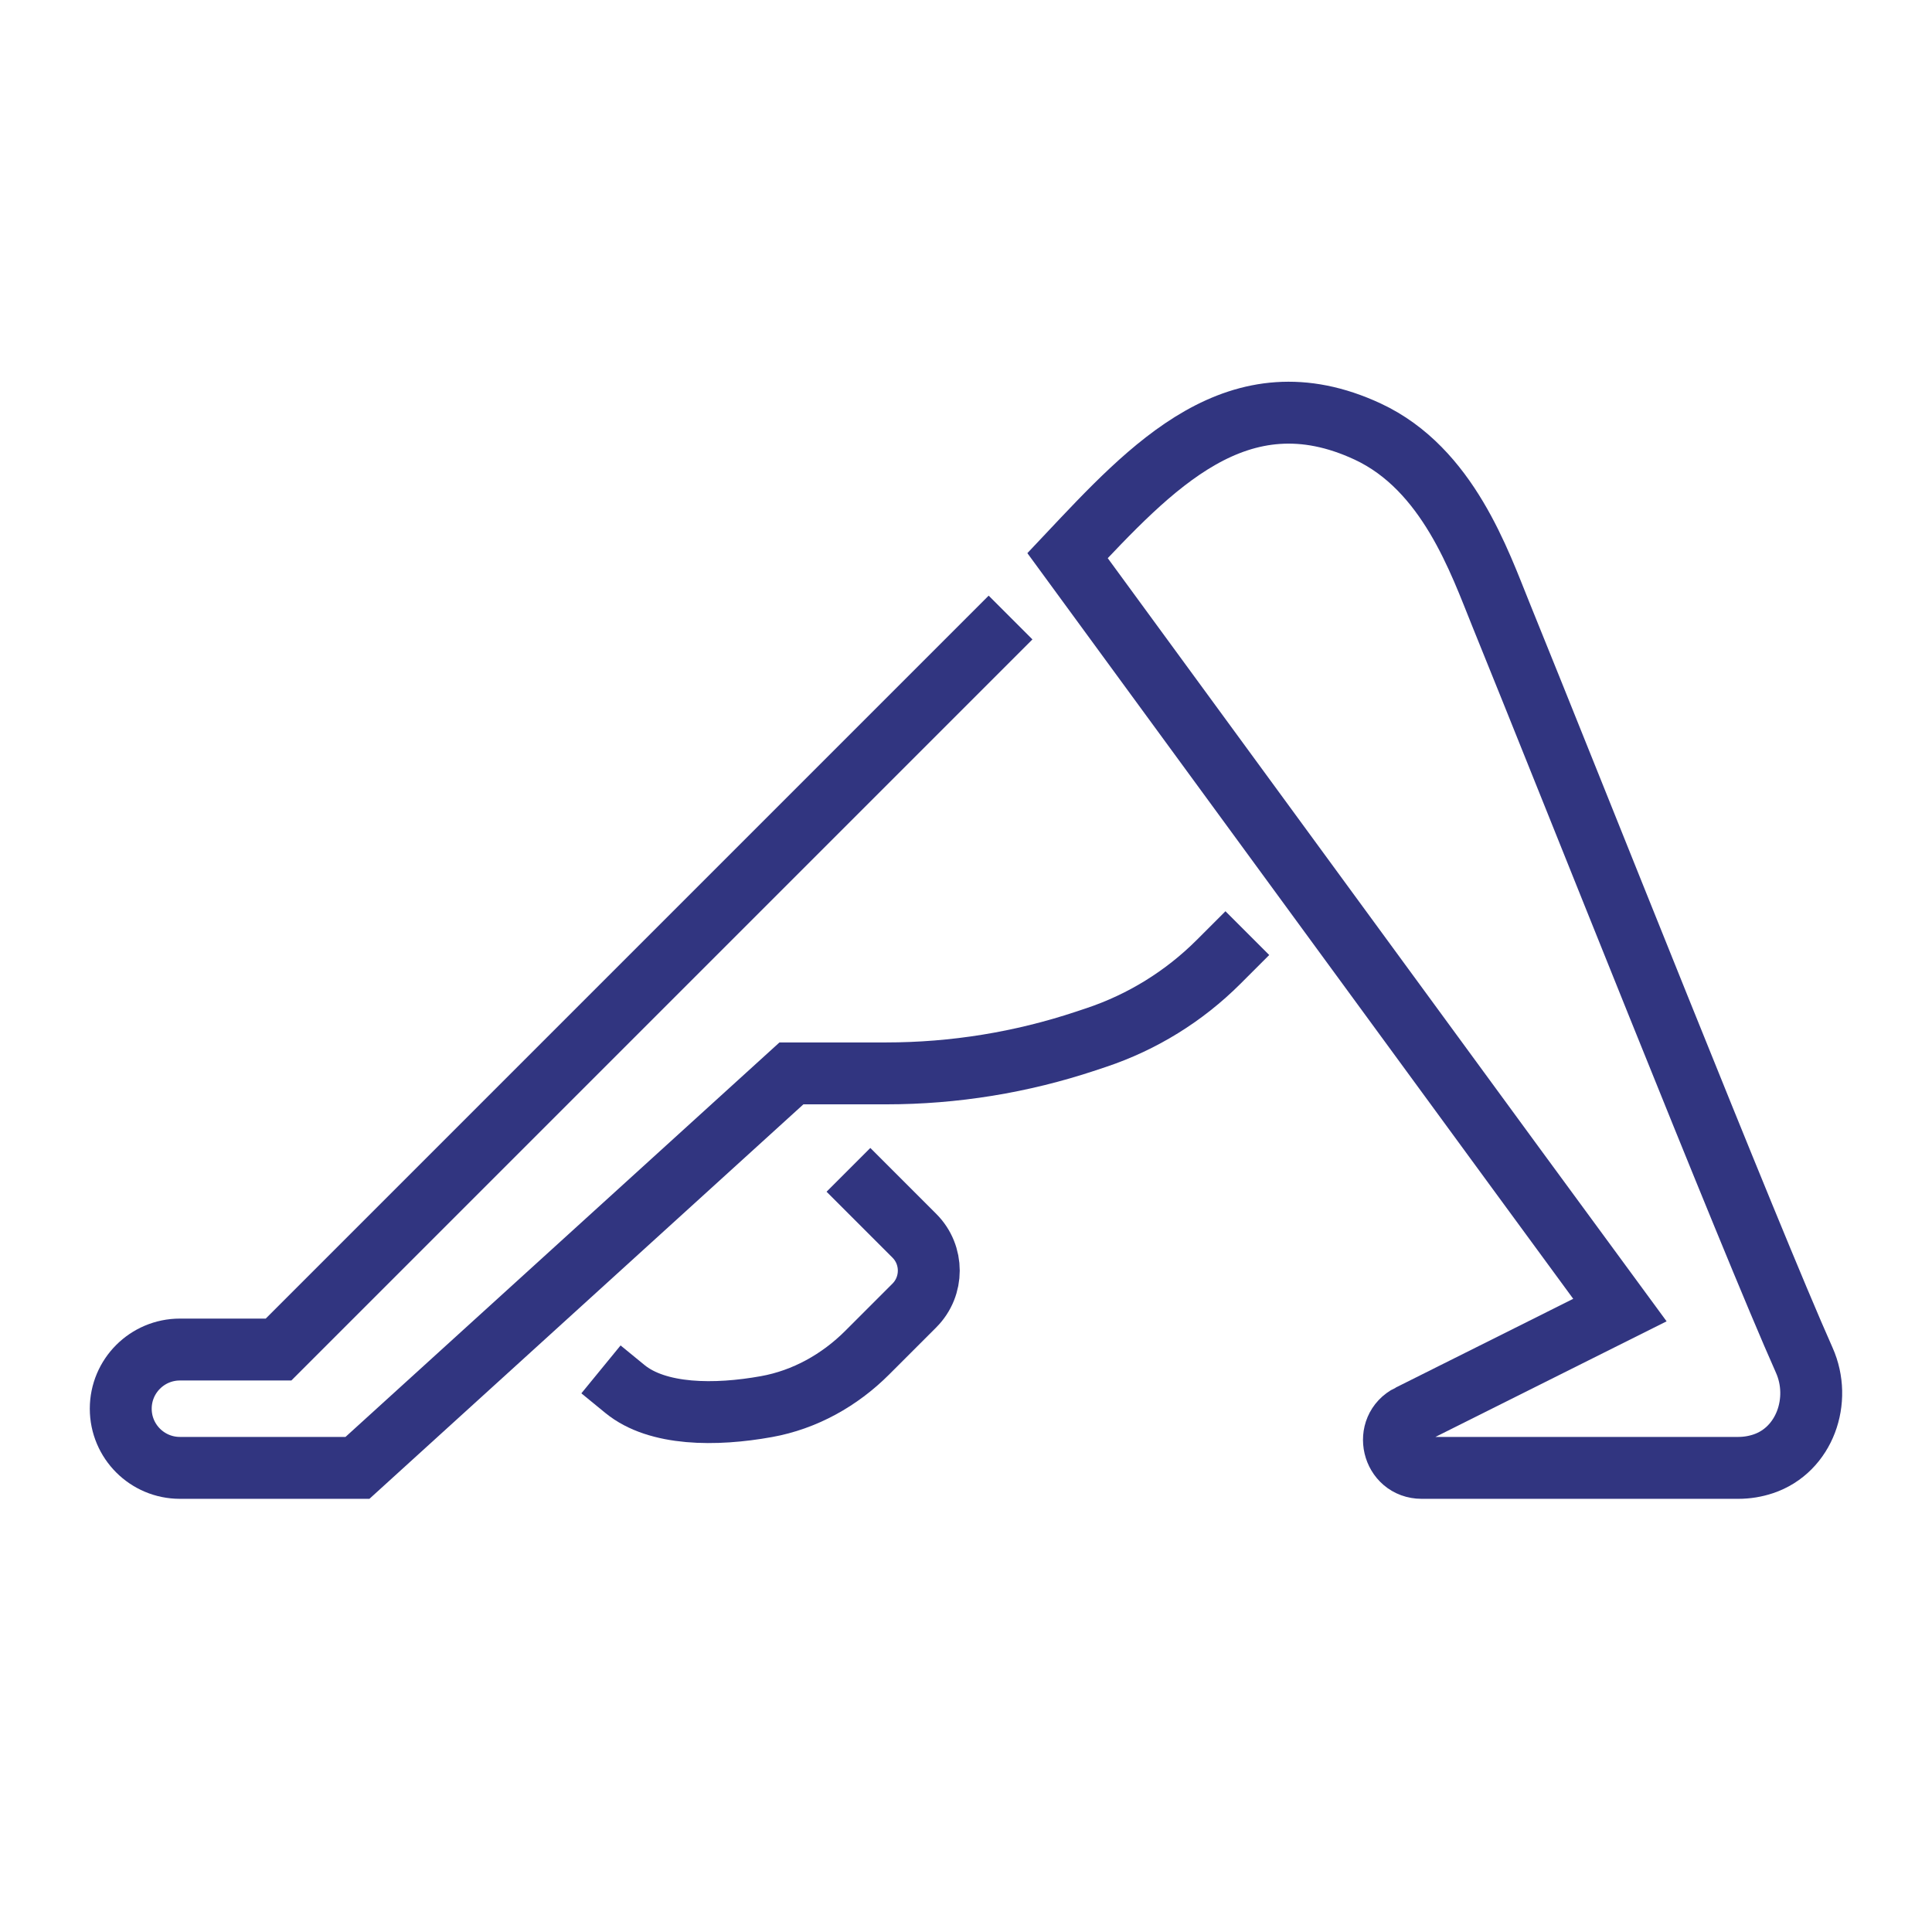
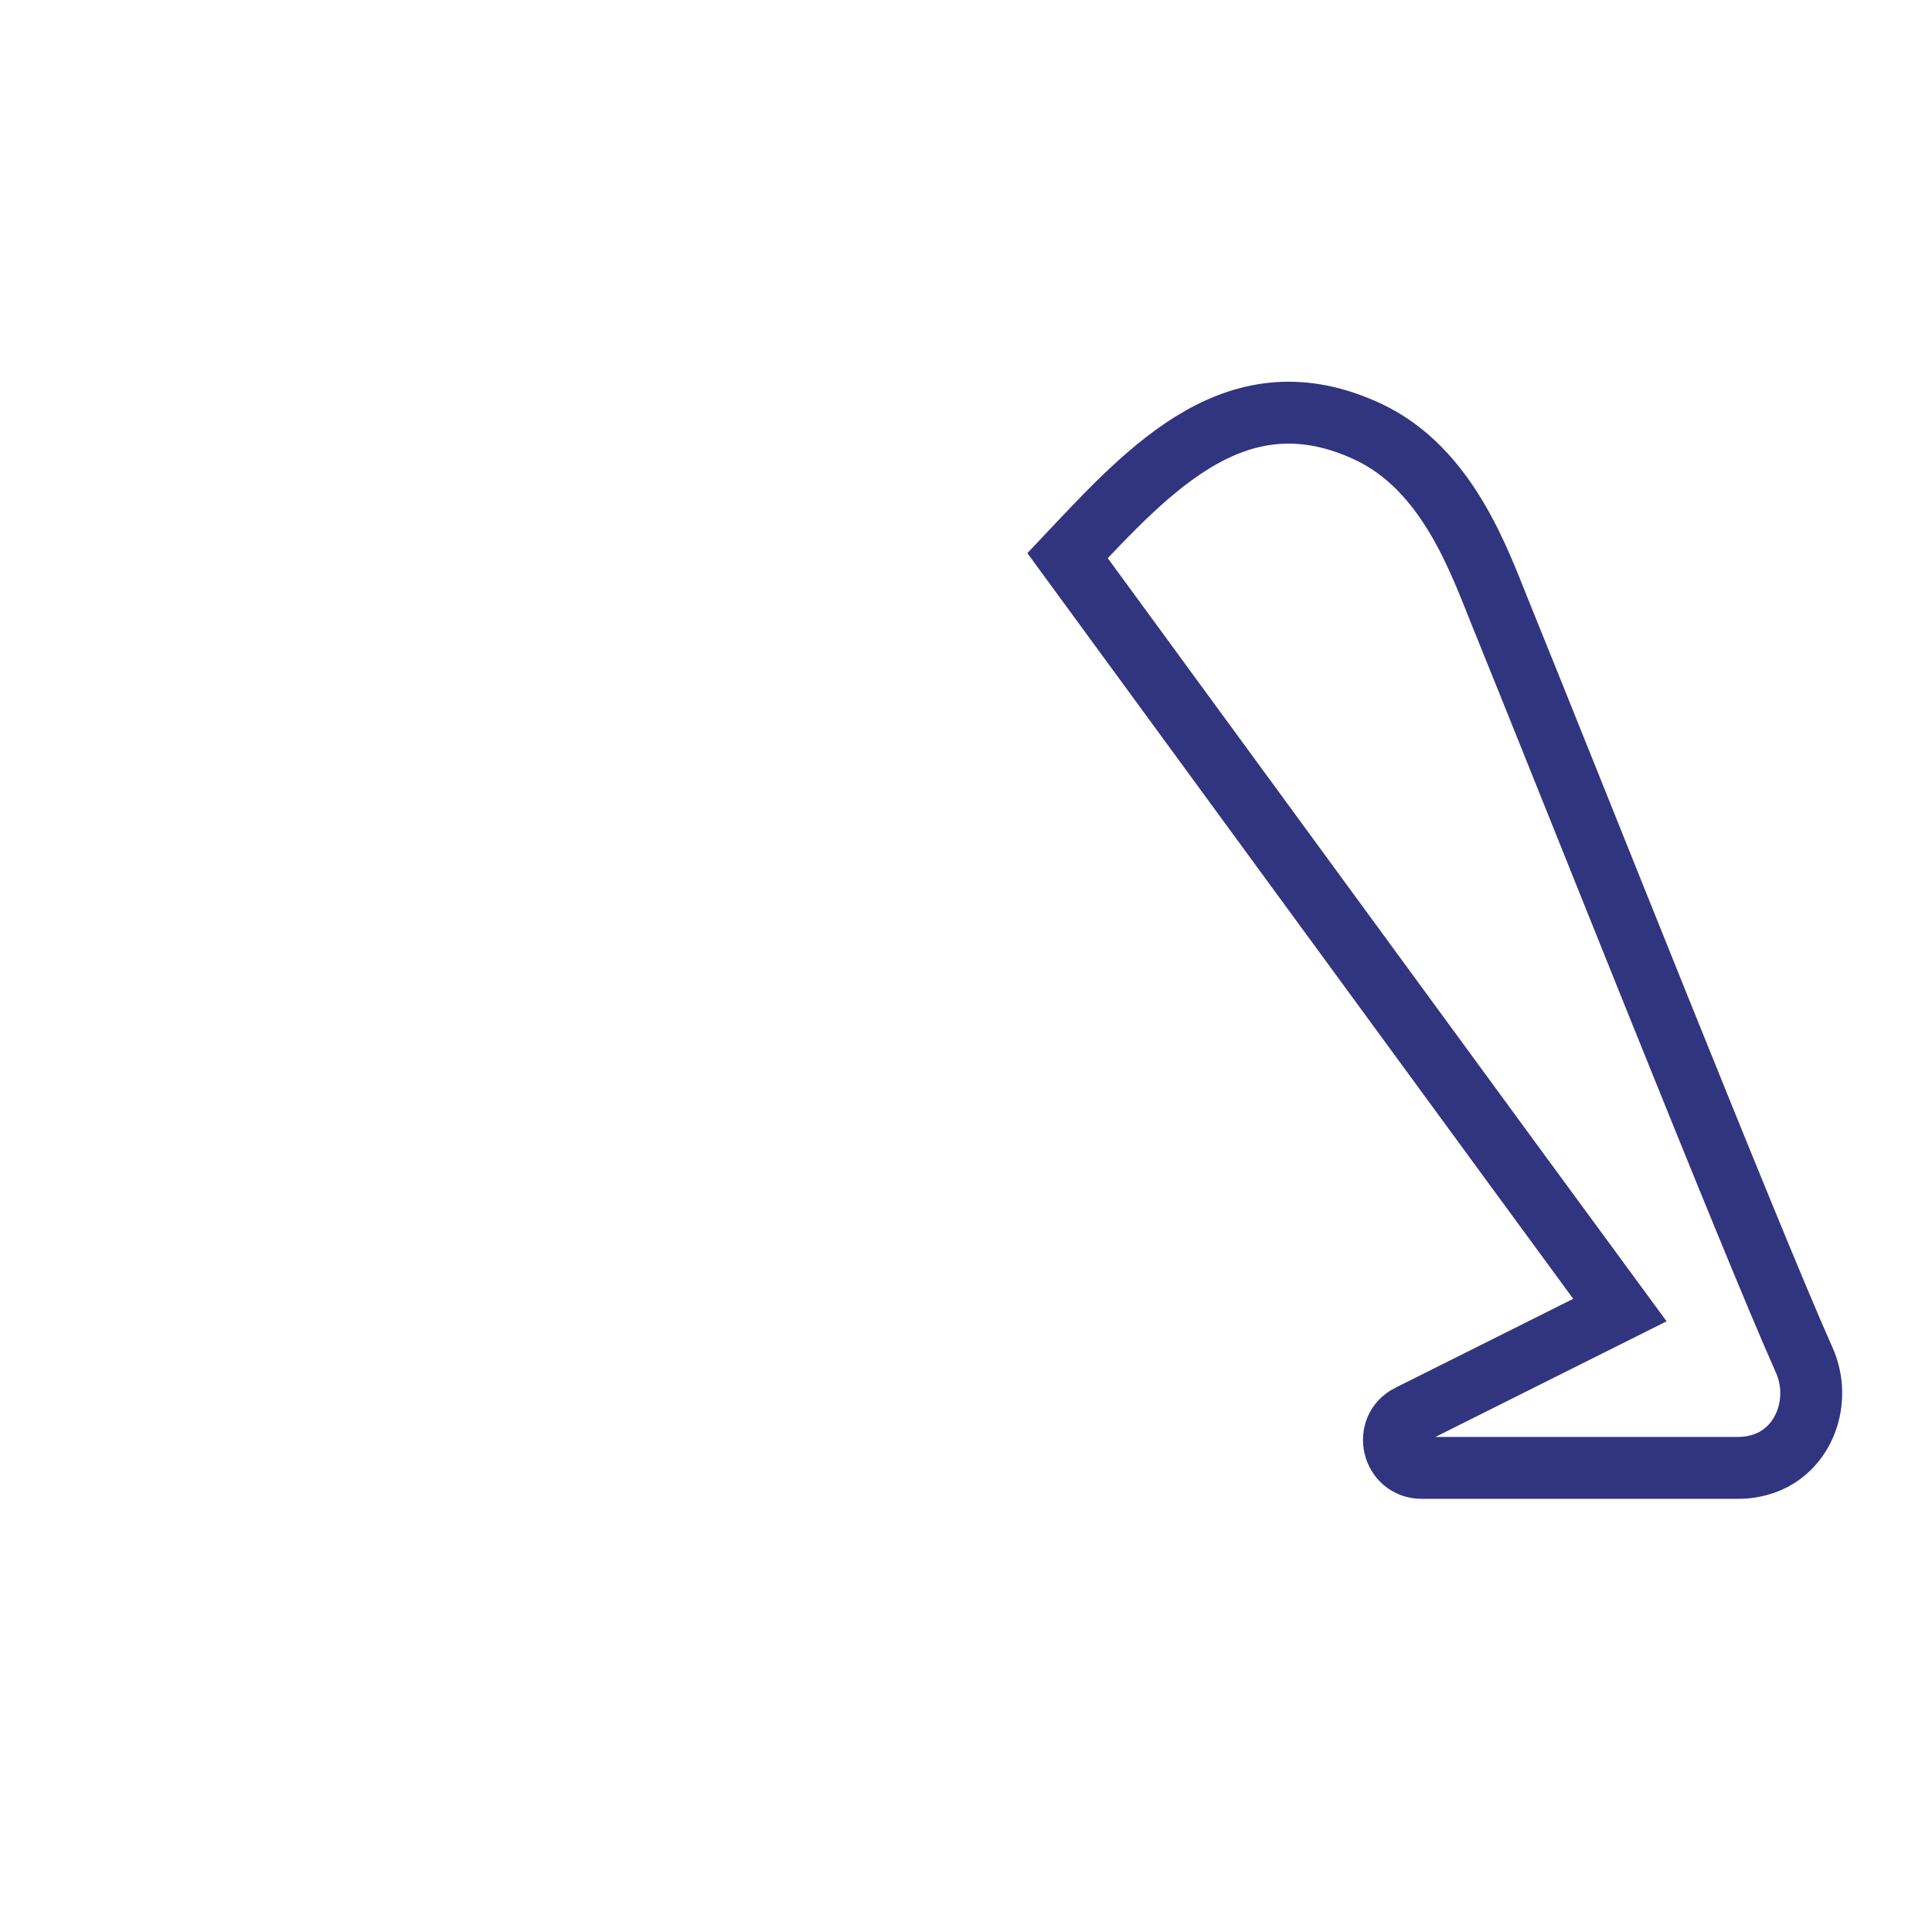
<svg xmlns="http://www.w3.org/2000/svg" id="a" data-name="Ebene 1" viewBox="0 0 48 48">
  <defs>
    <style>      .b {        fill: none;        stroke: #313580;        stroke-linecap: square;        stroke-miterlimit: 10;        stroke-width: 1.538px;      }    </style>
  </defs>
-   <path class="b" d="M24.563,15.886l-5.881,5.881-11.762,11.762h-2.45c-.812,0-1.47.658-1.47,1.47h0c0,.812.658,1.47,1.47,1.47h4.411s10.782-9.801,10.782-9.801h2.355c1.686,0,3.361-.272,4.961-.805l.255-.085c1.145-.382,2.185-1.025,3.039-1.878l.173-.173" />
  <path class="b" d="M35.014,35.164c-.65.325-.419,1.305.308,1.305h7.863c.217,0,.425-.035.62-.1,1.033-.344,1.465-1.582,1.021-2.576-1.369-3.071-5.774-14.188-7.535-18.522-.529-1.303-1.315-3.618-3.309-4.548-3.219-1.501-5.384.882-7.459,3.082,0,0,12.635,17.27,13.722,18.744,0,0-3.923,1.962-5.231,2.616Z" />
-   <path class="b" d="M21.623,29.608l1.094,1.094c.478.478.478,1.254,0,1.733l-1.171,1.171c-.685.685-1.552,1.17-2.505,1.341-1.264.228-2.705.225-3.515-.438" />
</svg>